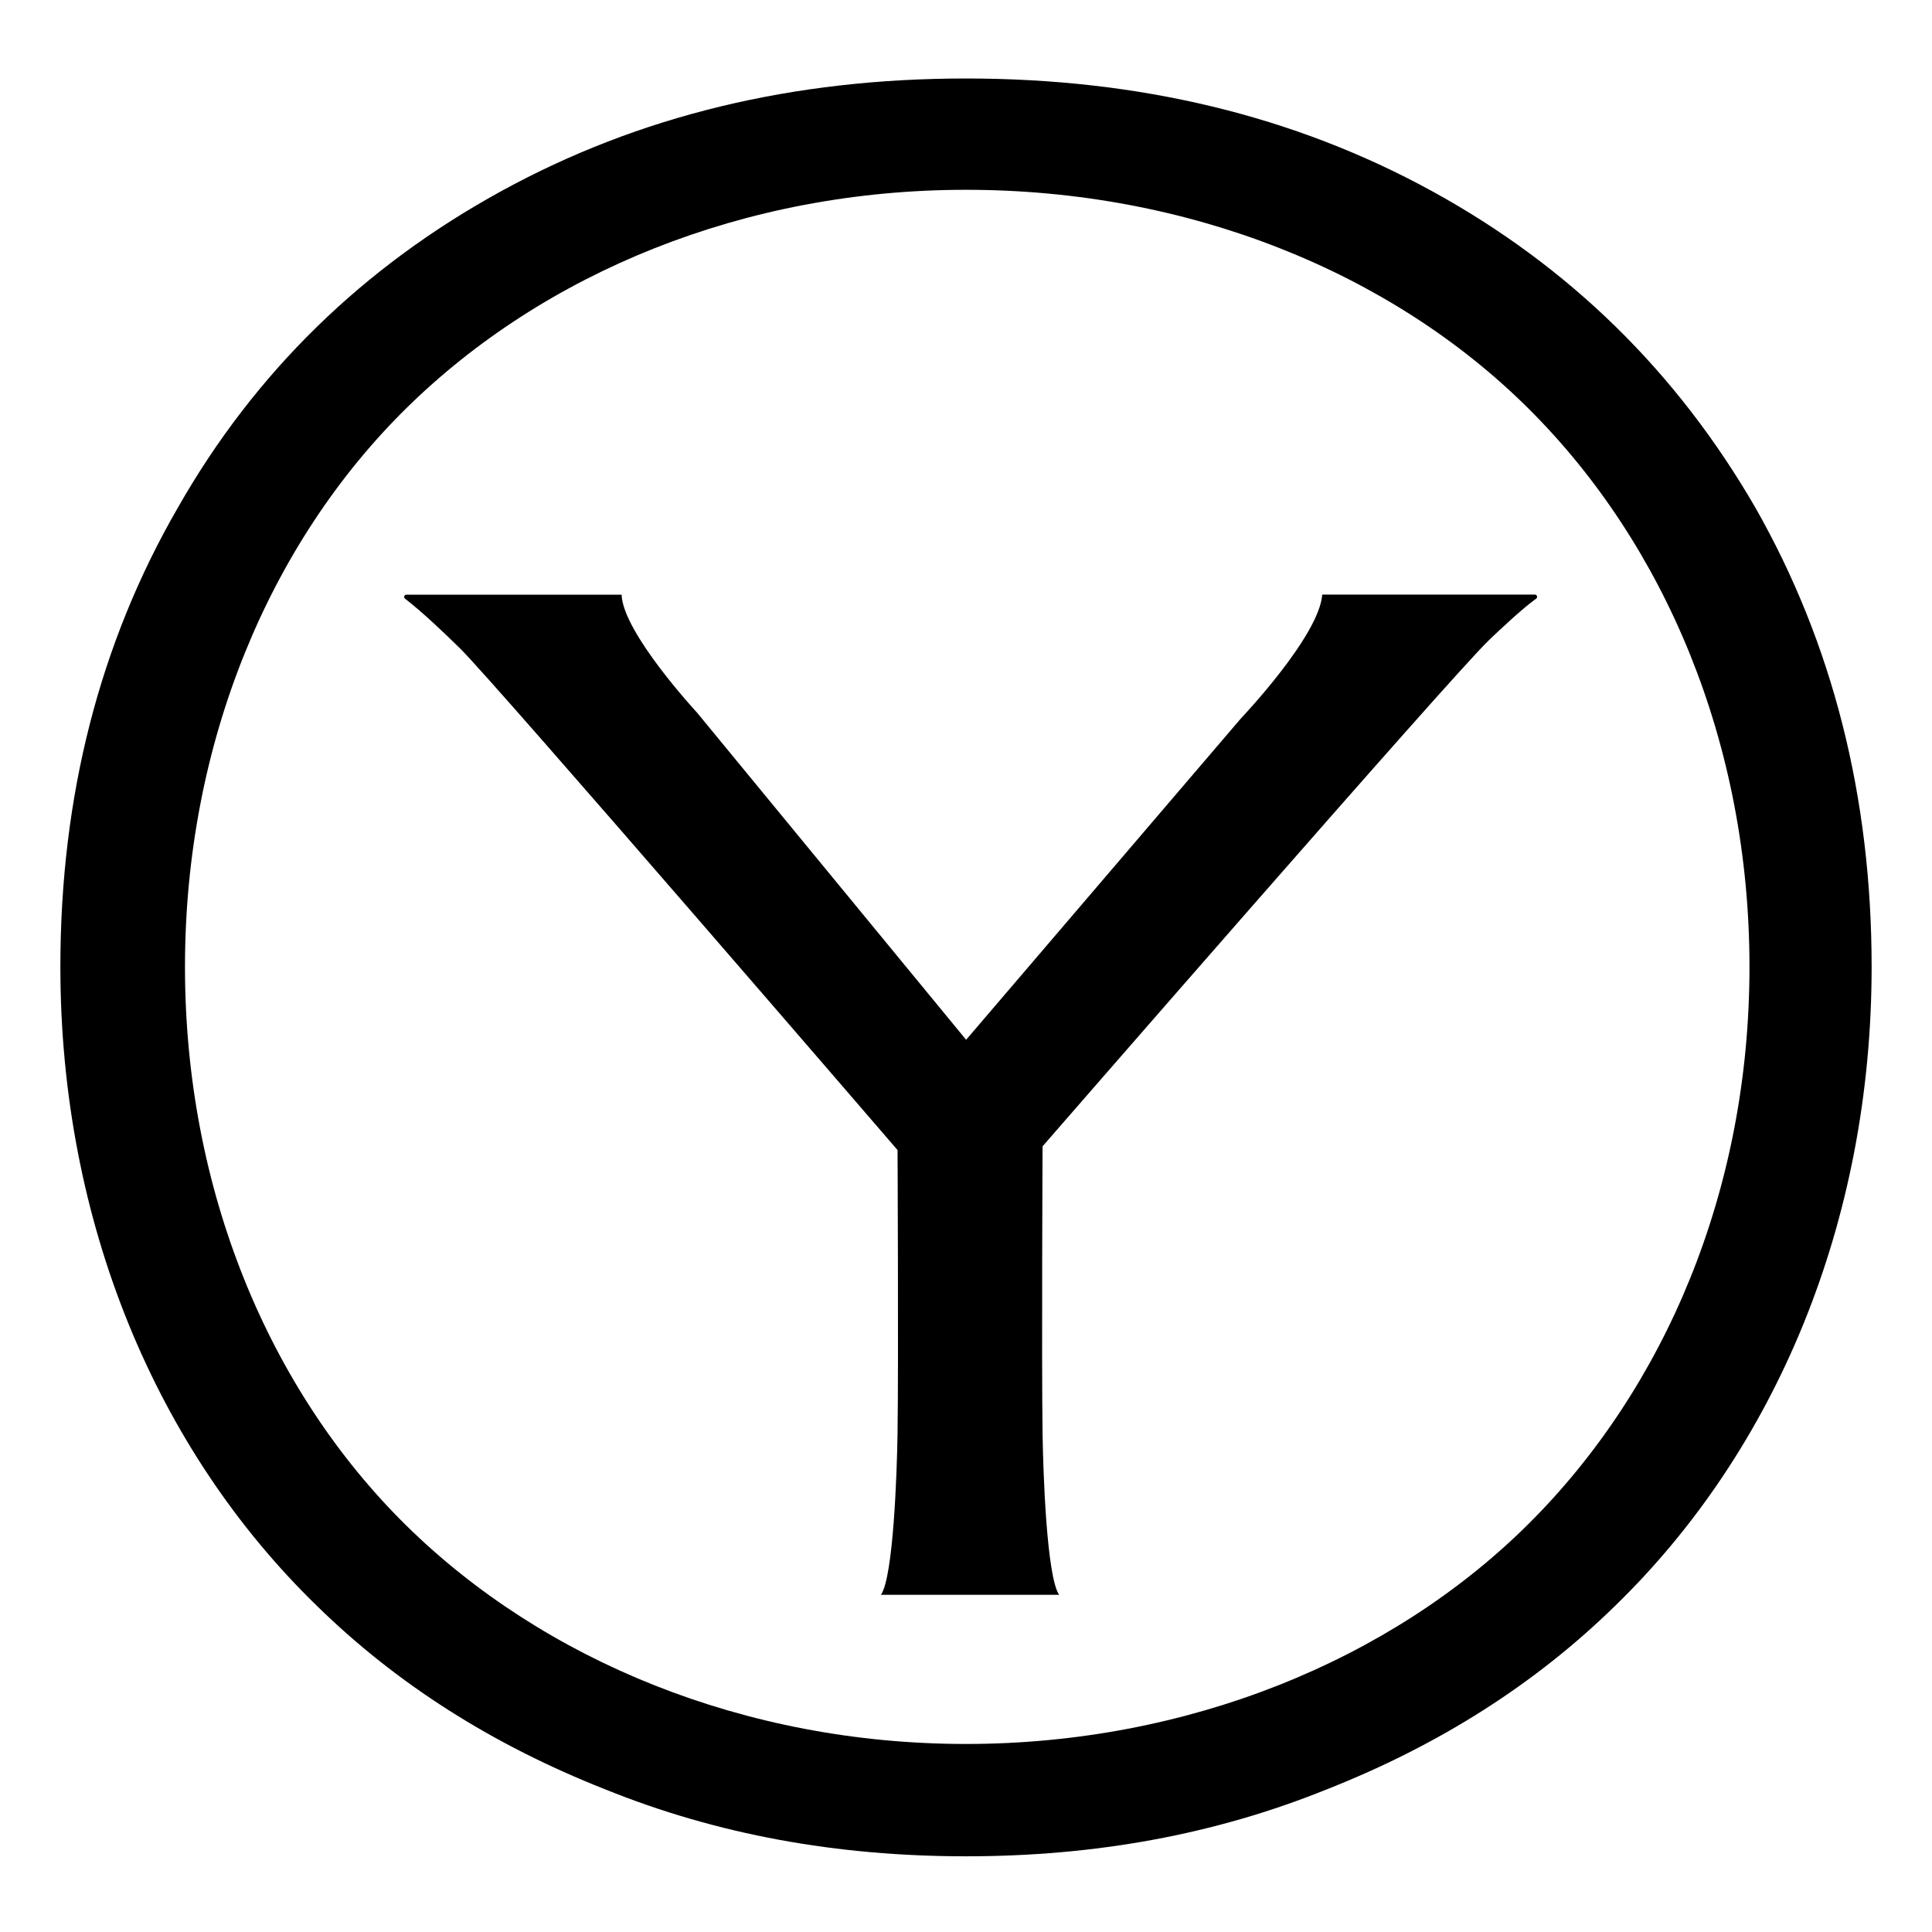
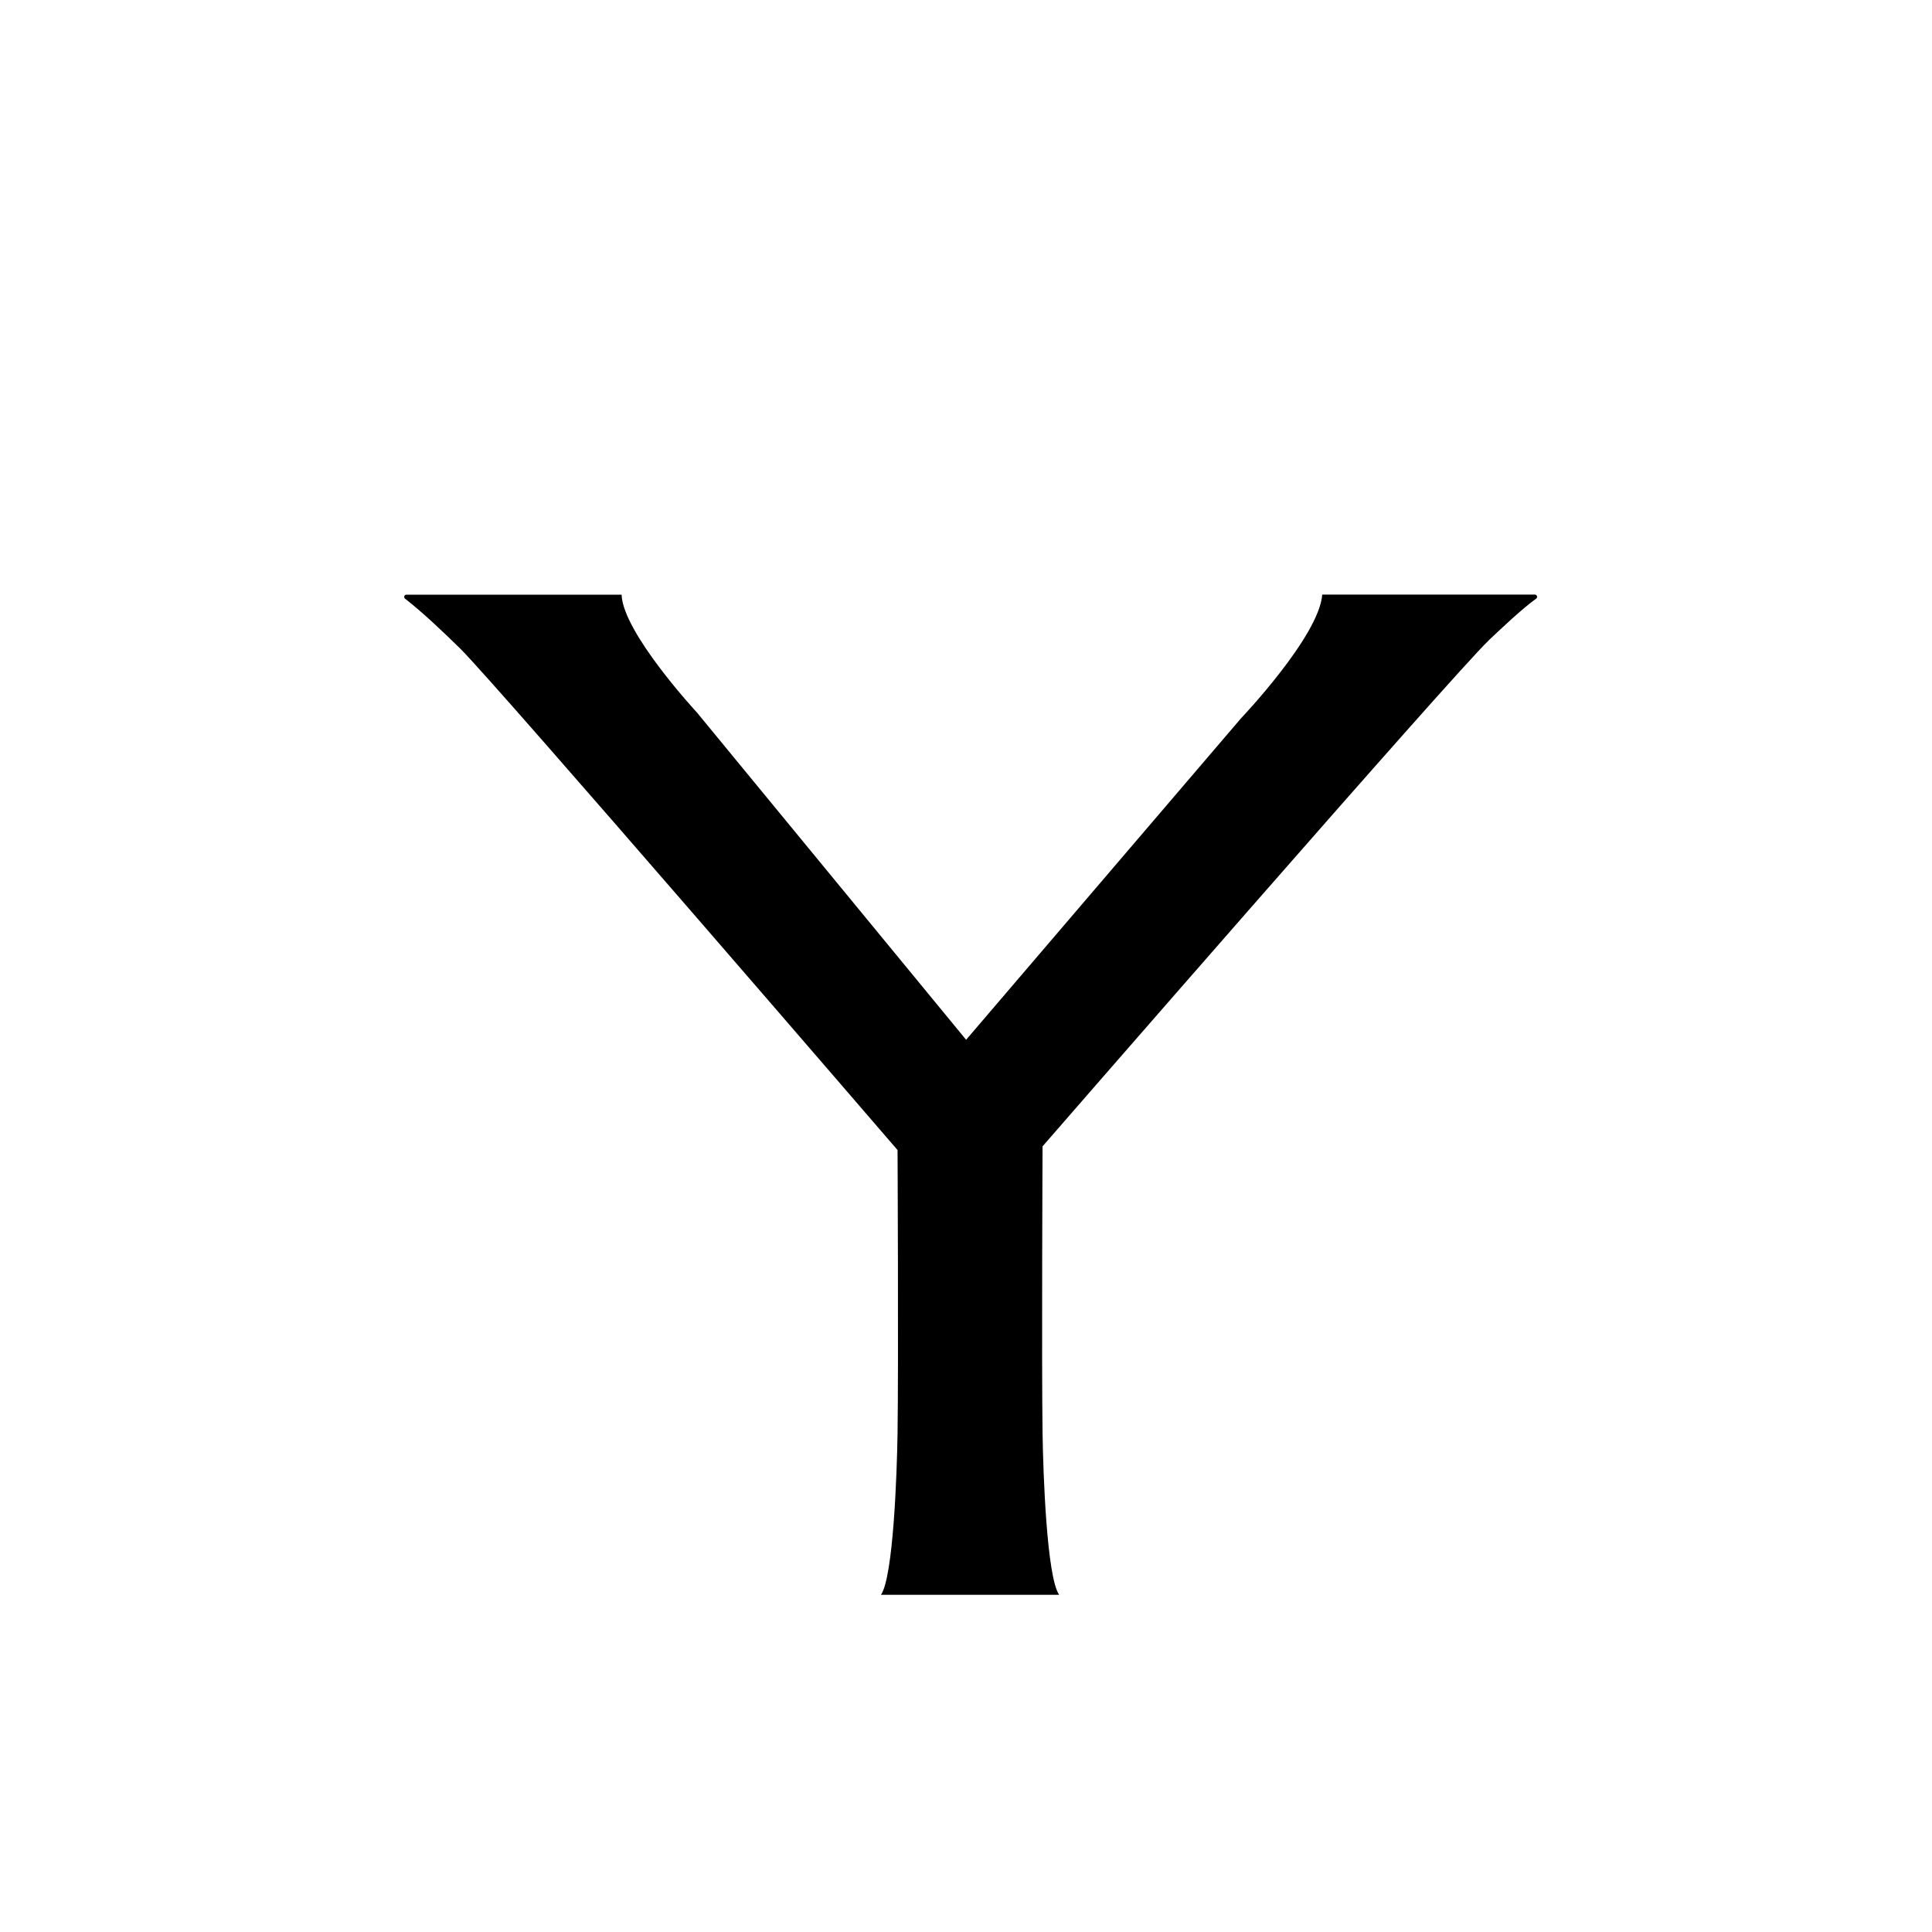
<svg xmlns="http://www.w3.org/2000/svg" width="512" height="512" viewBox="0 0 512 512" fill="none">
-   <path d="M255.989 491.939C221.846 491.939 190.058 486.218 160.267 474.149C130.476 462.395 105.037 446.198 83.95 425.537C41.439 384.238 16 323.893 16 256.212C16 211.1 26.387 170.428 47.137 134.536C67.551 98.643 96.333 70.669 132.831 50.658C169.307 30.648 210.136 20.8 255.989 20.8C301.842 20.8 343.007 30.648 379.505 50.658C415.981 70.669 444.426 98.643 465.199 134.536C485.614 170.428 496 211.1 496 256.212C496 323.893 470.561 384.238 428.05 425.537C406.963 446.175 381.524 462.395 351.733 474.149C321.942 486.218 290.154 491.939 256.011 491.939H255.989ZM404.967 403.956C441.286 367.884 463.629 315.368 463.629 256.235C463.629 197.101 441.308 144.249 404.967 108.177C368.648 72.104 314.988 50.299 255.989 50.299C196.99 50.299 144.003 72.441 107.684 108.177C71.365 143.935 49.022 197.056 49.022 256.235C49.022 315.413 71.342 368.535 107.684 404.293C144.003 440.029 197.349 462.17 255.989 462.17C314.629 462.17 368.648 440.029 404.967 403.956Z" fill="black" />
  <path d="M394.465 169.755C397.426 166.951 403.281 161.388 407.117 158.629C407.566 158.314 407.319 157.574 406.759 157.574H350.407C349.599 168.589 328.871 190.371 328.871 190.371L256.031 275.55L184.716 188.846C184.716 188.846 165.065 167.669 164.728 157.597H107.681C107.143 157.597 106.896 158.314 107.345 158.651C112.078 162.33 117.529 167.534 121.926 171.842C131.303 181.062 237.86 304.78 237.86 304.78C237.86 304.78 238.129 361.042 237.86 379.774C237.703 390.541 236.738 417.932 233.463 422.643H280.685C277.41 417.932 276.445 390.541 276.288 379.774C276.019 360.773 276.288 303.793 276.288 303.793C276.288 303.793 385.245 178.482 394.488 169.755H394.465Z" fill="black" />
</svg>